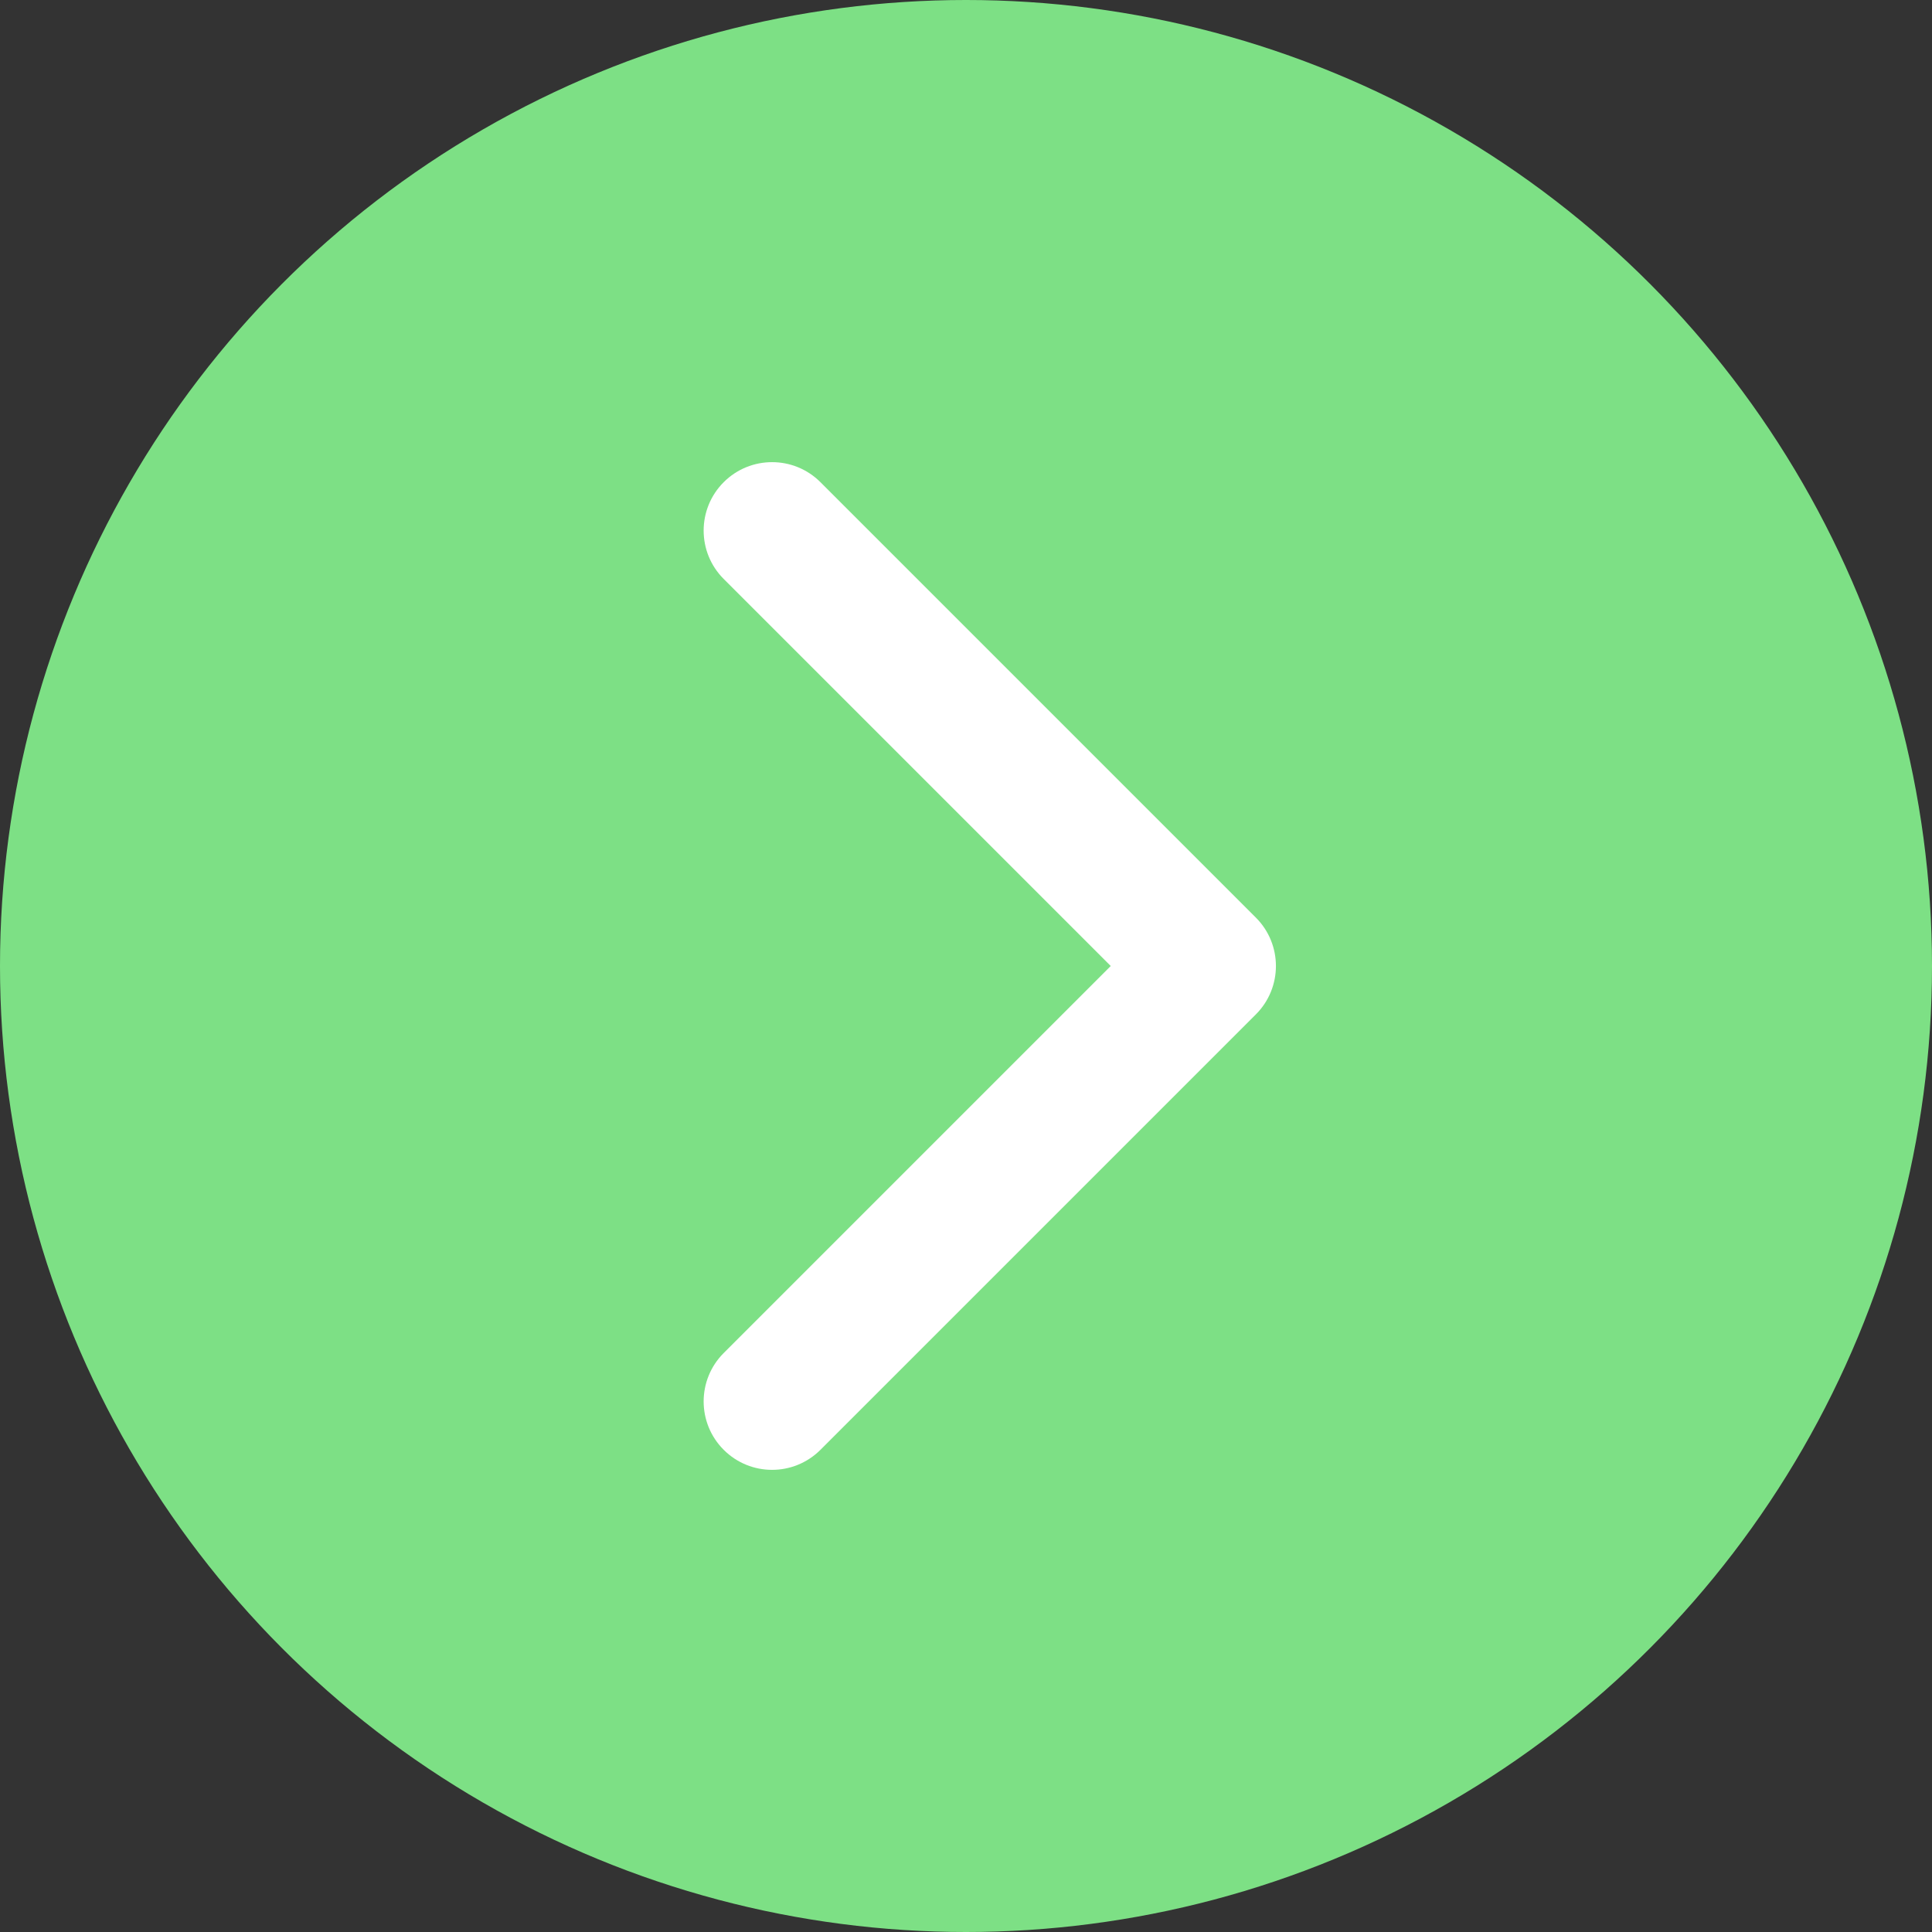
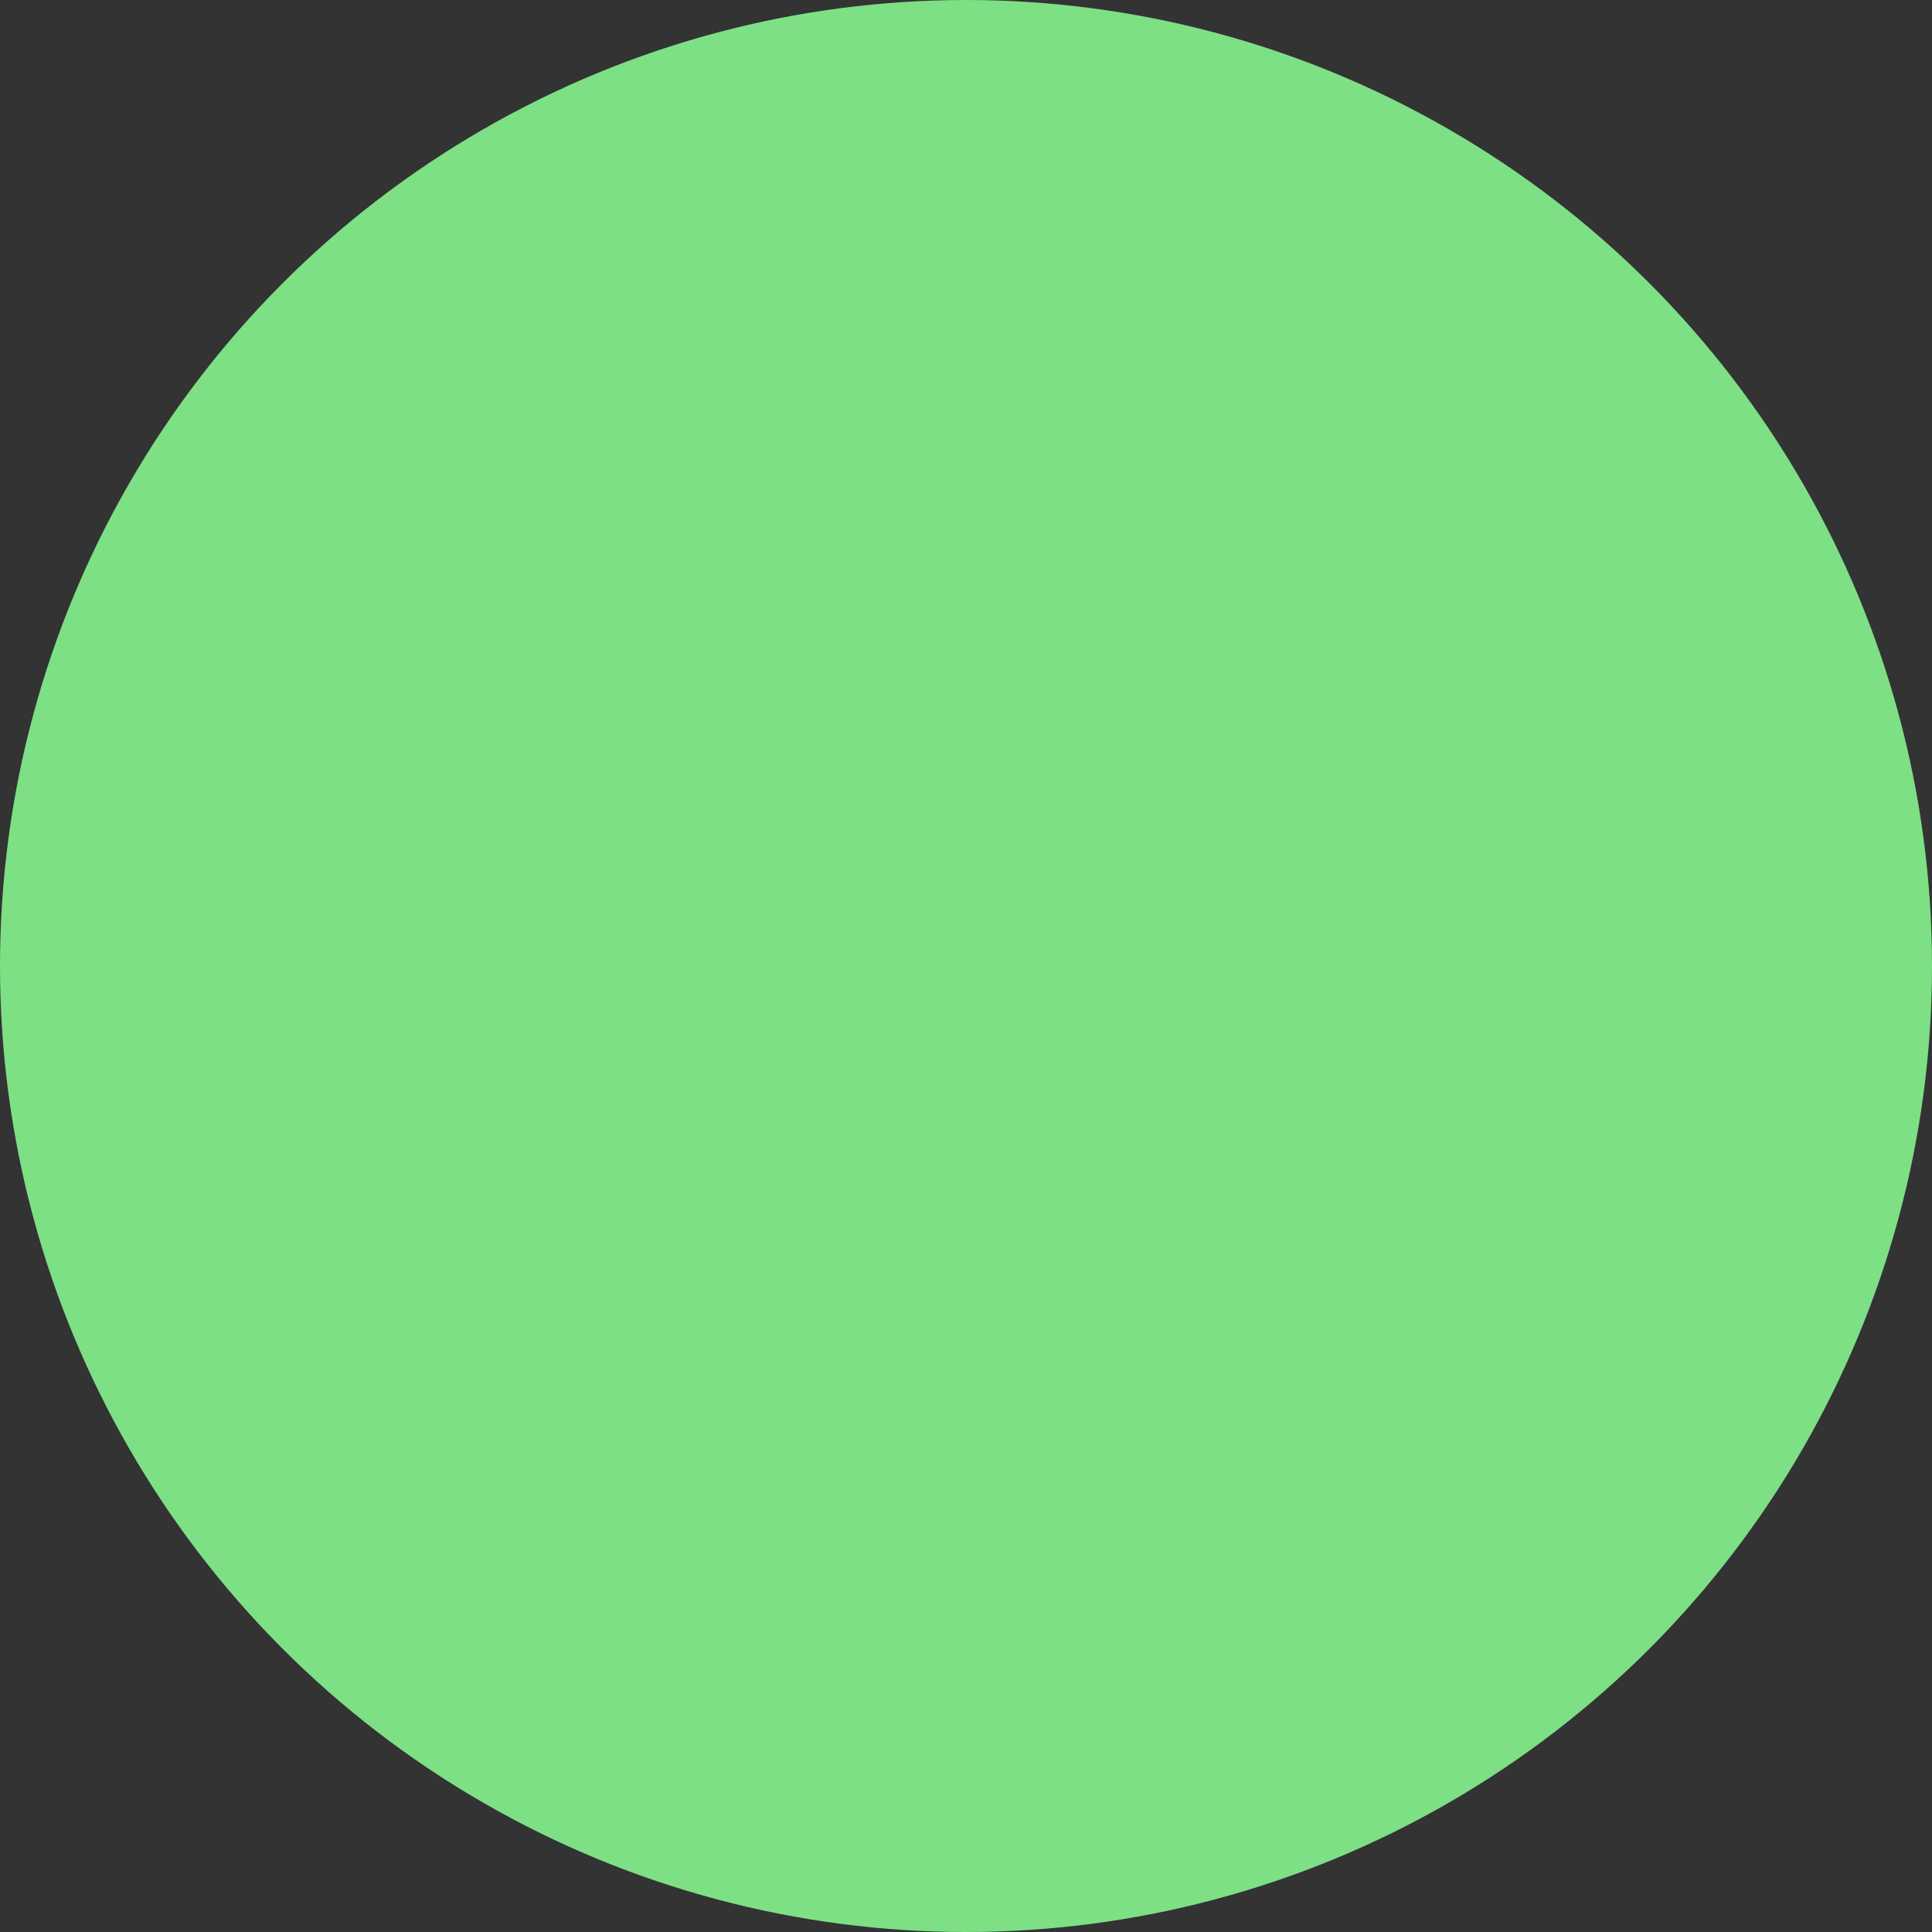
<svg xmlns="http://www.w3.org/2000/svg" width="24" height="24" viewBox="0 0 24 24" fill="none">
  <rect x="0" y="0" width="24" height="24" fill="#333333" stroke="none" />
  <circle cx="12" cy="12" r="12" fill="#7DE085" />
-   <path d="M15.601 12.601C15.933 12.269 15.933 11.731 15.601 11.399L10.192 5.99C9.86 5.658 9.322 5.658 8.99 5.99C8.658 6.322 8.658 6.86 8.99 7.192L13.798 12L8.99 16.808C8.658 17.14 8.658 17.678 8.99 18.01C9.322 18.342 9.86 18.342 10.192 18.01L15.601 12.601ZM14 12.85H15V11.15H14V12.85Z" fill="white" />
</svg>